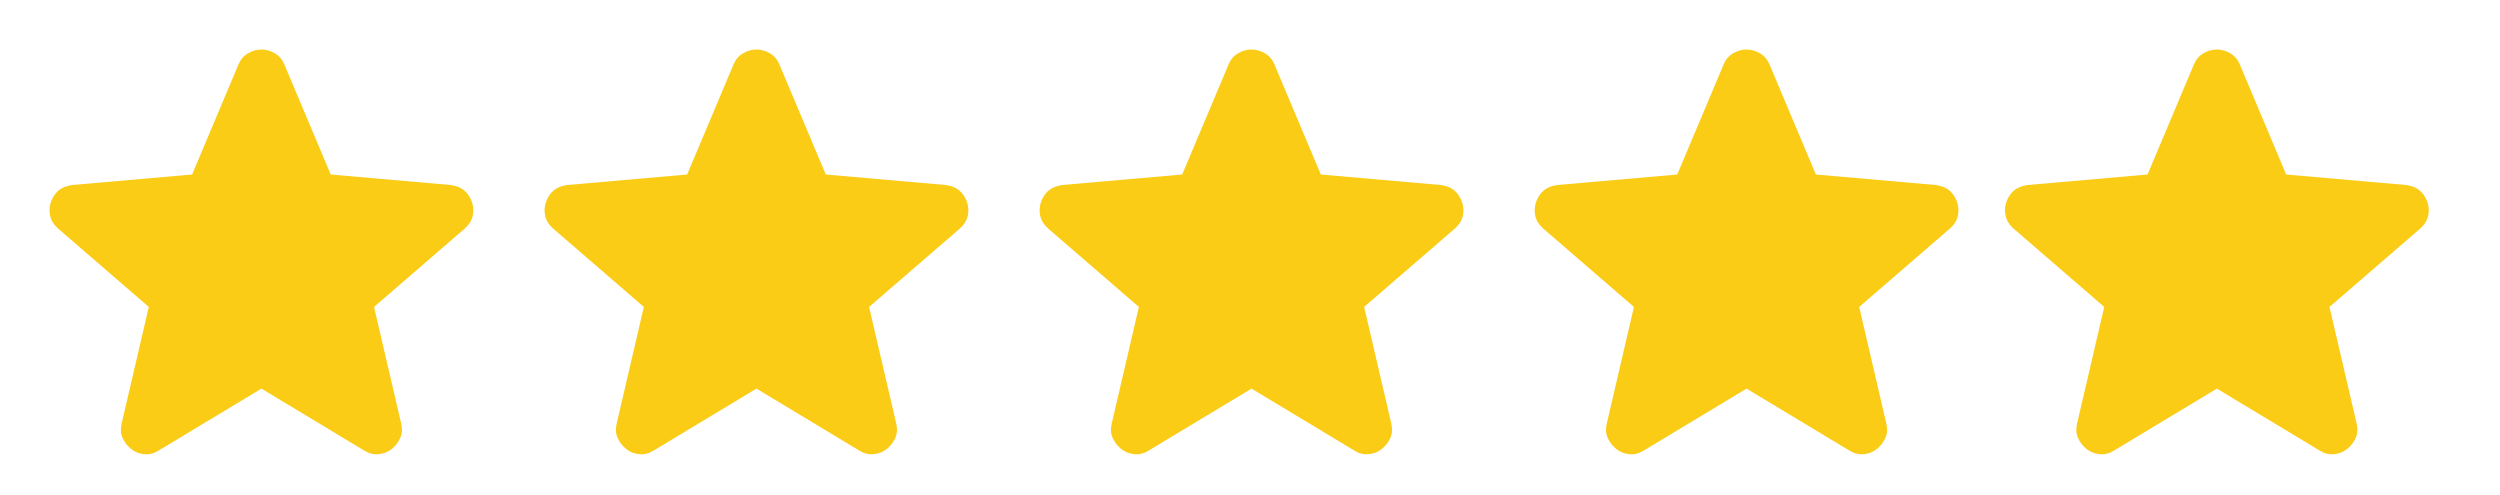
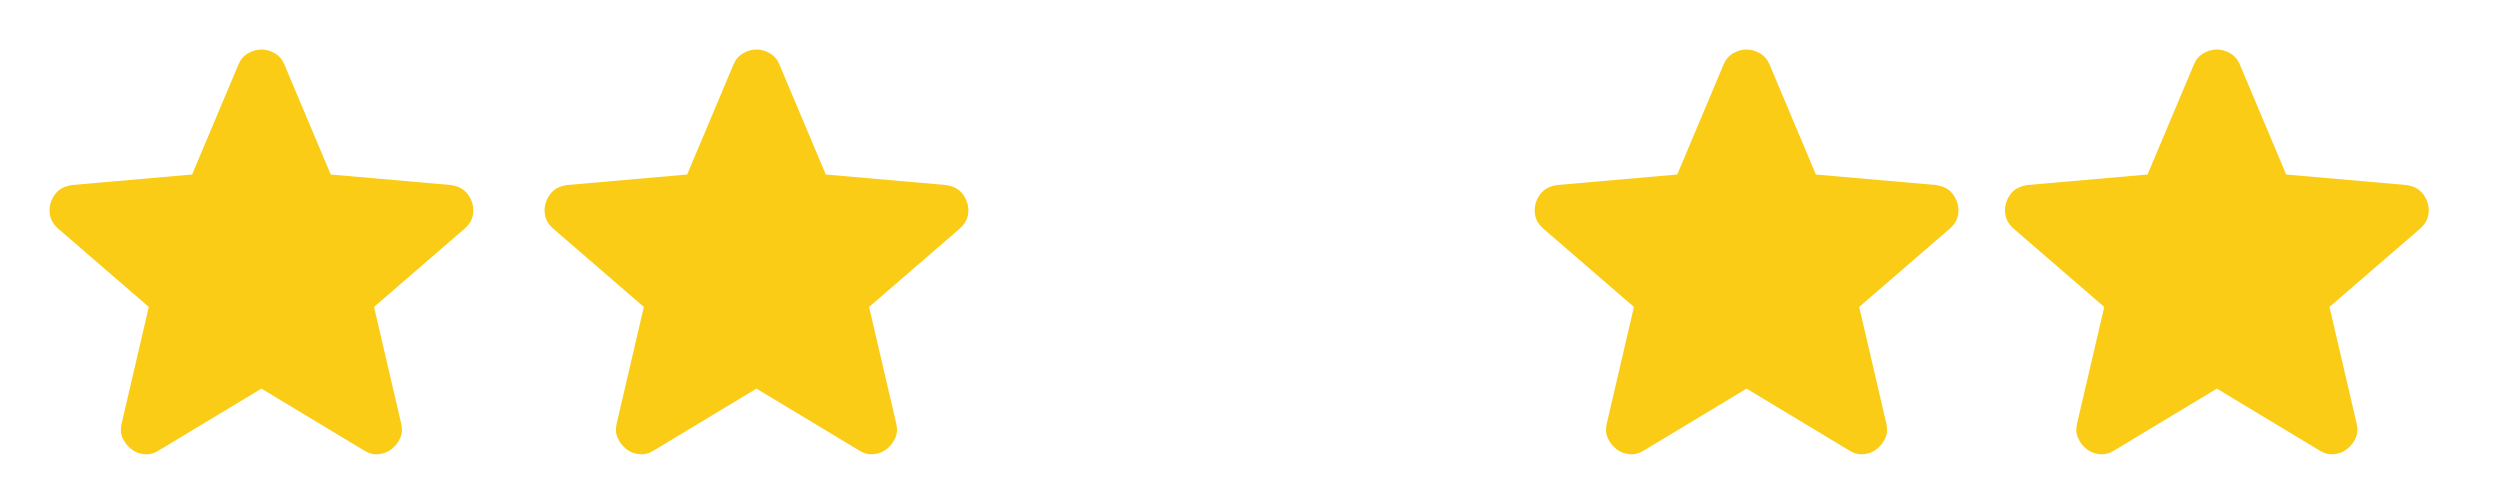
<svg xmlns="http://www.w3.org/2000/svg" width="101" height="20" viewBox="0 0 101 20" fill="none">
  <path d="M10.561 15.7L6.411 18.2C6.228 18.317 6.036 18.367 5.836 18.35C5.636 18.333 5.461 18.267 5.311 18.15C5.161 18.033 5.044 17.888 4.961 17.713C4.878 17.538 4.861 17.342 4.911 17.125L6.011 12.4L2.336 9.225C2.169 9.075 2.065 8.904 2.024 8.712C1.983 8.52 1.995 8.333 2.061 8.15C2.127 7.967 2.227 7.817 2.361 7.7C2.495 7.583 2.678 7.508 2.911 7.475L7.761 7.05L9.636 2.6C9.719 2.4 9.849 2.25 10.024 2.15C10.199 2.05 10.378 2 10.561 2C10.743 2 10.922 2.05 11.098 2.15C11.273 2.25 11.402 2.4 11.486 2.6L13.361 7.05L18.211 7.475C18.444 7.508 18.628 7.583 18.761 7.7C18.894 7.817 18.994 7.967 19.061 8.15C19.128 8.333 19.14 8.521 19.099 8.713C19.058 8.905 18.953 9.076 18.786 9.225L15.111 12.4L16.211 17.125C16.261 17.342 16.244 17.538 16.161 17.713C16.078 17.888 15.961 18.034 15.811 18.15C15.661 18.266 15.486 18.333 15.286 18.35C15.086 18.367 14.894 18.317 14.711 18.2L10.561 15.7Z" fill="#FACC15" />
  <path d="M70.561 15.7L66.411 18.2C66.228 18.317 66.036 18.367 65.836 18.35C65.636 18.333 65.461 18.267 65.311 18.15C65.161 18.033 65.044 17.888 64.961 17.713C64.877 17.538 64.861 17.342 64.911 17.125L66.011 12.4L62.336 9.225C62.169 9.075 62.065 8.904 62.024 8.712C61.983 8.52 61.995 8.333 62.061 8.15C62.127 7.967 62.227 7.817 62.361 7.7C62.495 7.583 62.678 7.508 62.911 7.475L67.761 7.05L69.636 2.6C69.719 2.4 69.849 2.25 70.024 2.15C70.199 2.05 70.378 2 70.561 2C70.743 2 70.922 2.05 71.098 2.15C71.273 2.25 71.403 2.4 71.486 2.6L73.361 7.05L78.211 7.475C78.444 7.508 78.627 7.583 78.761 7.7C78.894 7.817 78.994 7.967 79.061 8.15C79.127 8.333 79.14 8.521 79.099 8.713C79.058 8.905 78.953 9.076 78.786 9.225L75.111 12.4L76.211 17.125C76.261 17.342 76.244 17.538 76.161 17.713C76.078 17.888 75.961 18.034 75.811 18.15C75.661 18.266 75.486 18.333 75.286 18.35C75.086 18.367 74.894 18.317 74.711 18.2L70.561 15.7Z" fill="#FACC15" />
-   <path d="M50.561 15.7L46.411 18.2C46.227 18.317 46.036 18.367 45.836 18.35C45.636 18.333 45.461 18.267 45.311 18.15C45.161 18.033 45.044 17.888 44.961 17.713C44.877 17.538 44.861 17.342 44.911 17.125L46.011 12.4L42.336 9.225C42.169 9.075 42.065 8.904 42.024 8.712C41.983 8.52 41.995 8.333 42.061 8.15C42.127 7.967 42.227 7.817 42.361 7.7C42.495 7.583 42.678 7.508 42.911 7.475L47.761 7.05L49.636 2.6C49.719 2.4 49.849 2.25 50.024 2.15C50.199 2.05 50.378 2 50.561 2C50.743 2 50.922 2.05 51.098 2.15C51.273 2.25 51.403 2.4 51.486 2.6L53.361 7.05L58.211 7.475C58.444 7.508 58.627 7.583 58.761 7.7C58.894 7.817 58.994 7.967 59.061 8.15C59.127 8.333 59.14 8.521 59.099 8.713C59.057 8.905 58.953 9.076 58.786 9.225L55.111 12.4L56.211 17.125C56.261 17.342 56.244 17.538 56.161 17.713C56.078 17.888 55.961 18.034 55.811 18.15C55.661 18.266 55.486 18.333 55.286 18.35C55.086 18.367 54.894 18.317 54.711 18.2L50.561 15.7Z" fill="#FACC15" />
  <path d="M30.561 15.7L26.411 18.2C26.227 18.317 26.036 18.367 25.836 18.35C25.636 18.333 25.461 18.267 25.311 18.15C25.161 18.033 25.044 17.888 24.961 17.713C24.878 17.538 24.861 17.342 24.911 17.125L26.011 12.4L22.336 9.225C22.169 9.075 22.065 8.904 22.024 8.712C21.983 8.52 21.995 8.333 22.061 8.15C22.127 7.967 22.227 7.817 22.361 7.7C22.495 7.583 22.678 7.508 22.911 7.475L27.761 7.05L29.636 2.6C29.719 2.4 29.849 2.25 30.024 2.15C30.199 2.05 30.378 2 30.561 2C30.744 2 30.922 2.05 31.098 2.15C31.273 2.25 31.402 2.4 31.486 2.6L33.361 7.05L38.211 7.475C38.444 7.508 38.627 7.583 38.761 7.7C38.894 7.817 38.994 7.967 39.061 8.15C39.127 8.333 39.14 8.521 39.099 8.713C39.057 8.905 38.953 9.076 38.786 9.225L35.111 12.4L36.211 17.125C36.261 17.342 36.244 17.538 36.161 17.713C36.078 17.888 35.961 18.034 35.811 18.15C35.661 18.266 35.486 18.333 35.286 18.35C35.086 18.367 34.894 18.317 34.711 18.2L30.561 15.7Z" fill="#FACC15" />
  <path d="M89.561 15.7L85.411 18.2C85.228 18.317 85.036 18.367 84.836 18.35C84.636 18.333 84.461 18.267 84.311 18.15C84.161 18.033 84.044 17.888 83.961 17.713C83.877 17.538 83.861 17.342 83.911 17.125L85.011 12.4L81.336 9.225C81.169 9.075 81.065 8.904 81.024 8.712C80.983 8.52 80.995 8.333 81.061 8.15C81.127 7.967 81.227 7.817 81.361 7.7C81.495 7.583 81.678 7.508 81.911 7.475L86.761 7.05L88.636 2.6C88.719 2.4 88.849 2.25 89.024 2.15C89.199 2.05 89.378 2 89.561 2C89.743 2 89.922 2.05 90.098 2.15C90.273 2.25 90.403 2.4 90.486 2.6L92.361 7.05L97.211 7.475C97.444 7.508 97.627 7.583 97.761 7.7C97.894 7.817 97.994 7.967 98.061 8.15C98.127 8.333 98.14 8.521 98.099 8.713C98.058 8.905 97.953 9.076 97.786 9.225L94.111 12.4L95.211 17.125C95.261 17.342 95.244 17.538 95.161 17.713C95.078 17.888 94.961 18.034 94.811 18.15C94.661 18.266 94.486 18.333 94.286 18.35C94.086 18.367 93.894 18.317 93.711 18.2L89.561 15.7Z" fill="#FACC15" />
</svg>